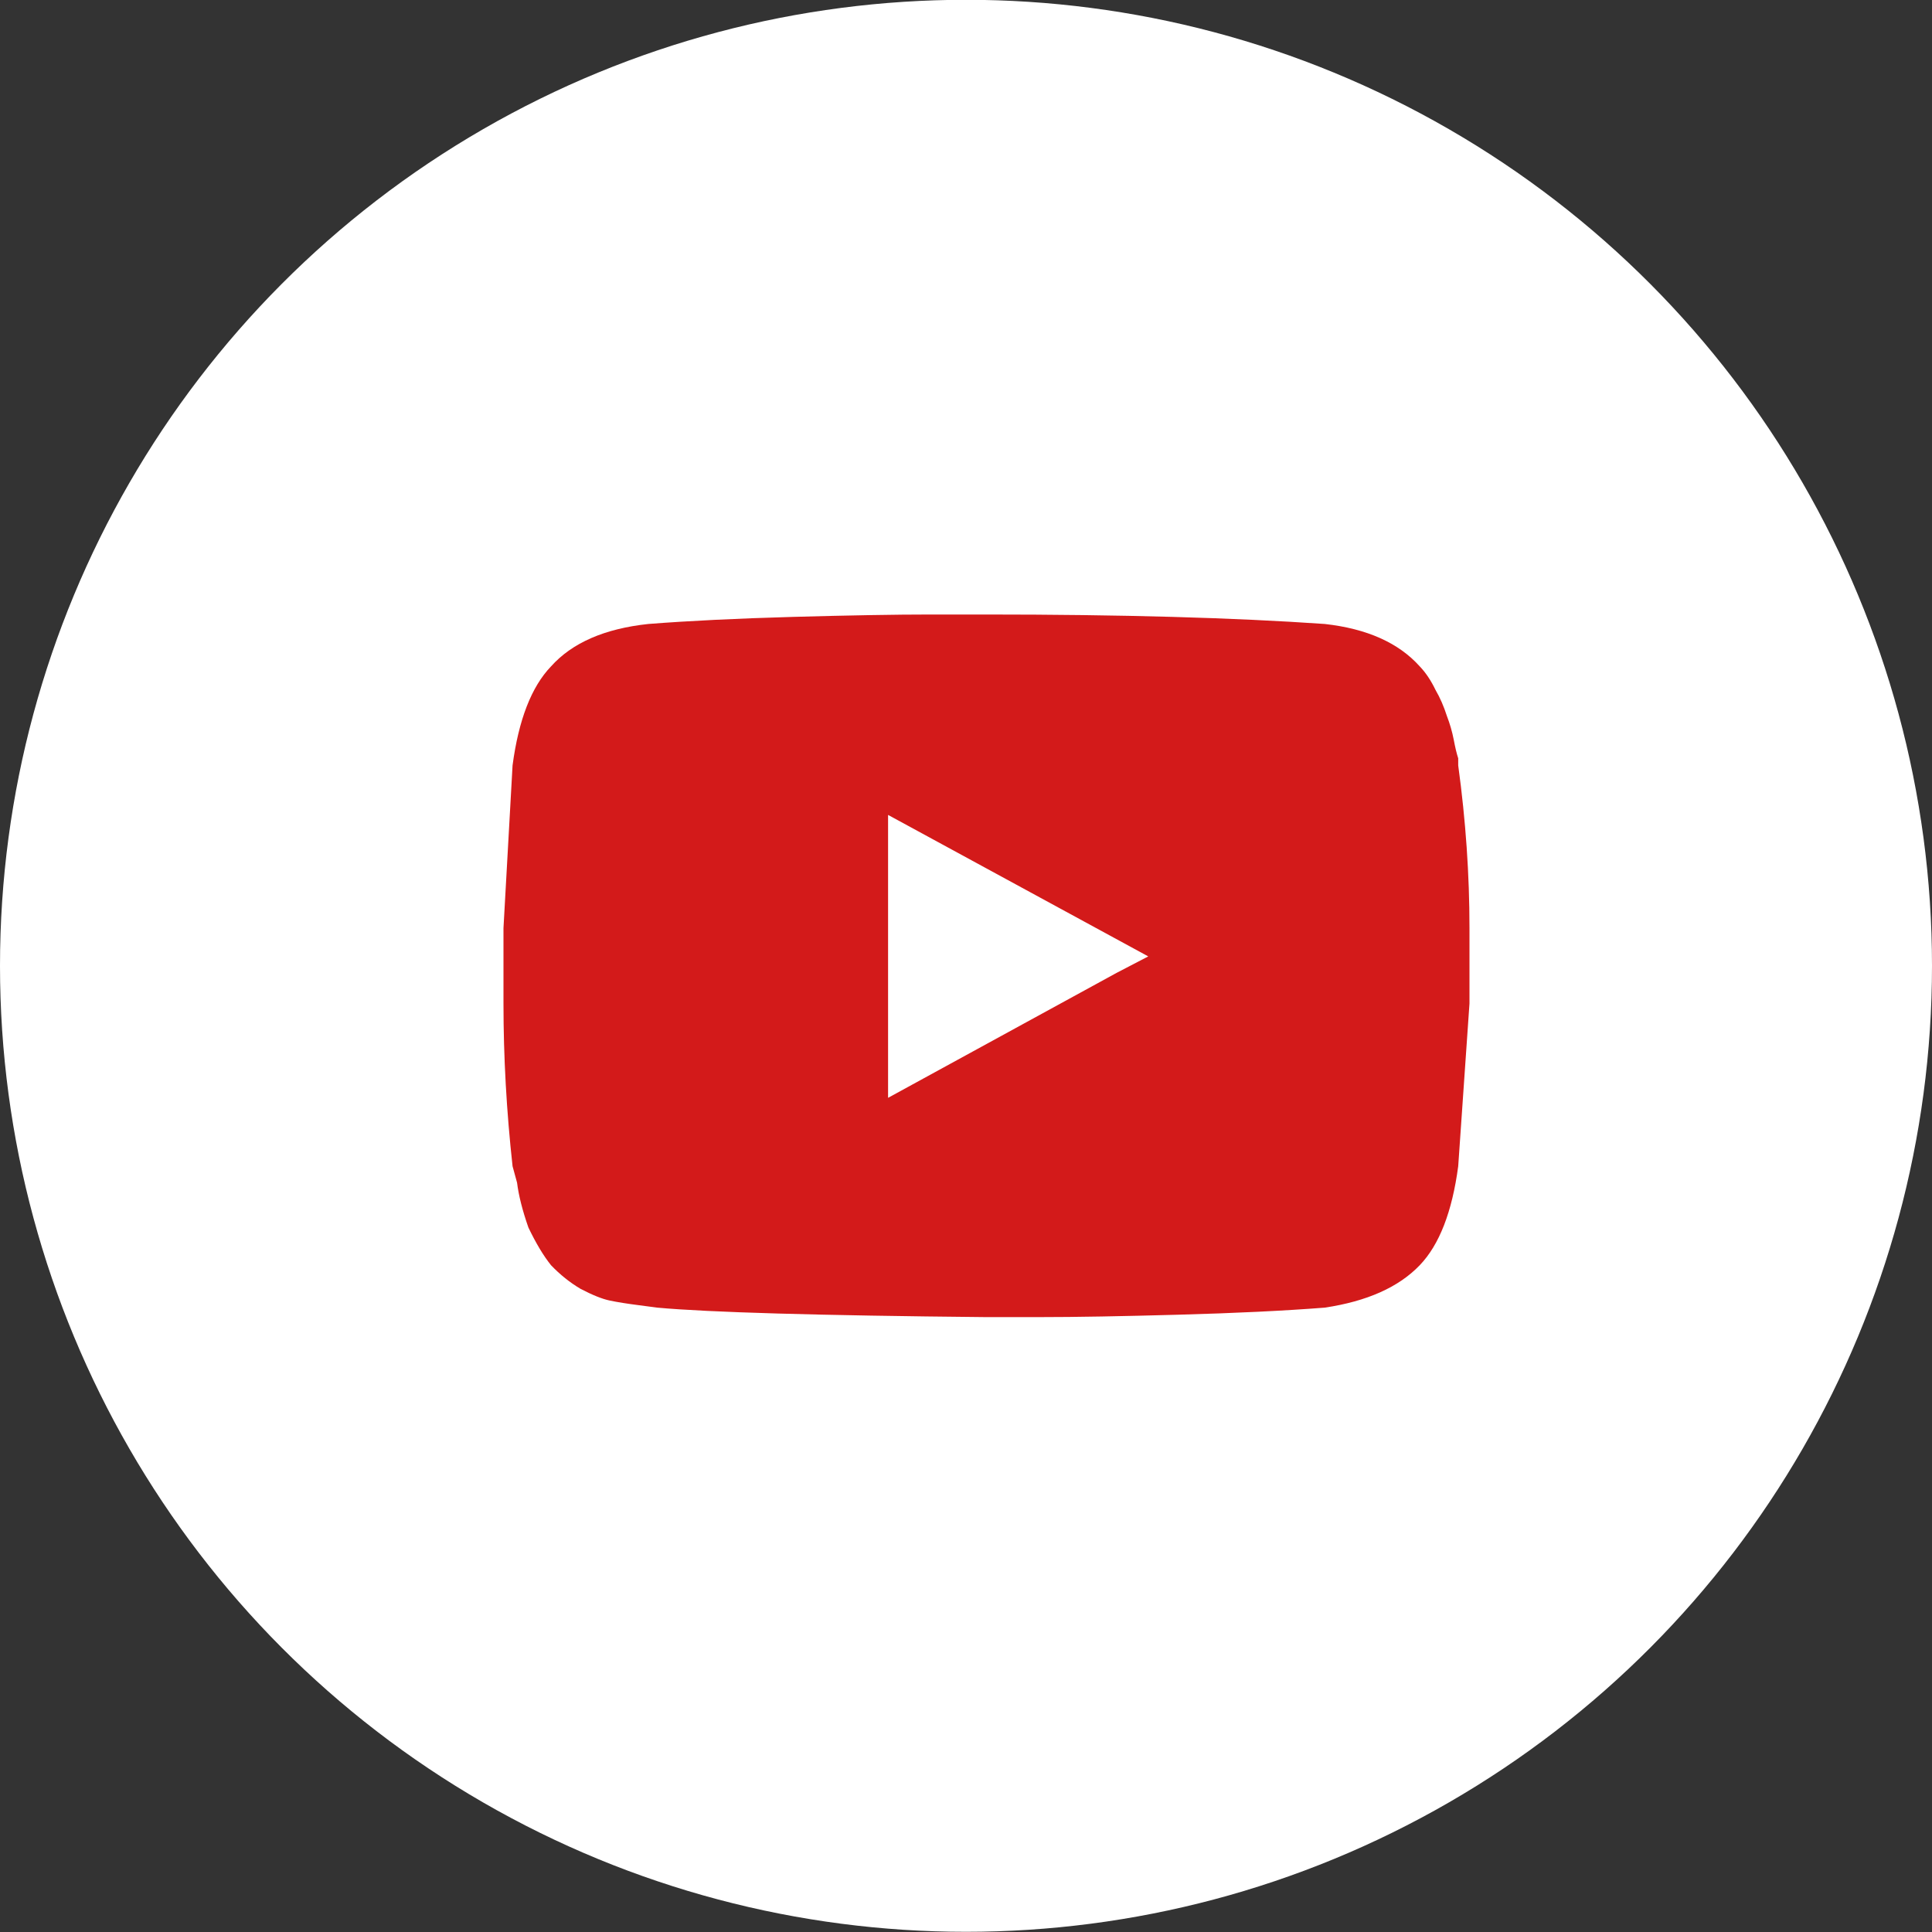
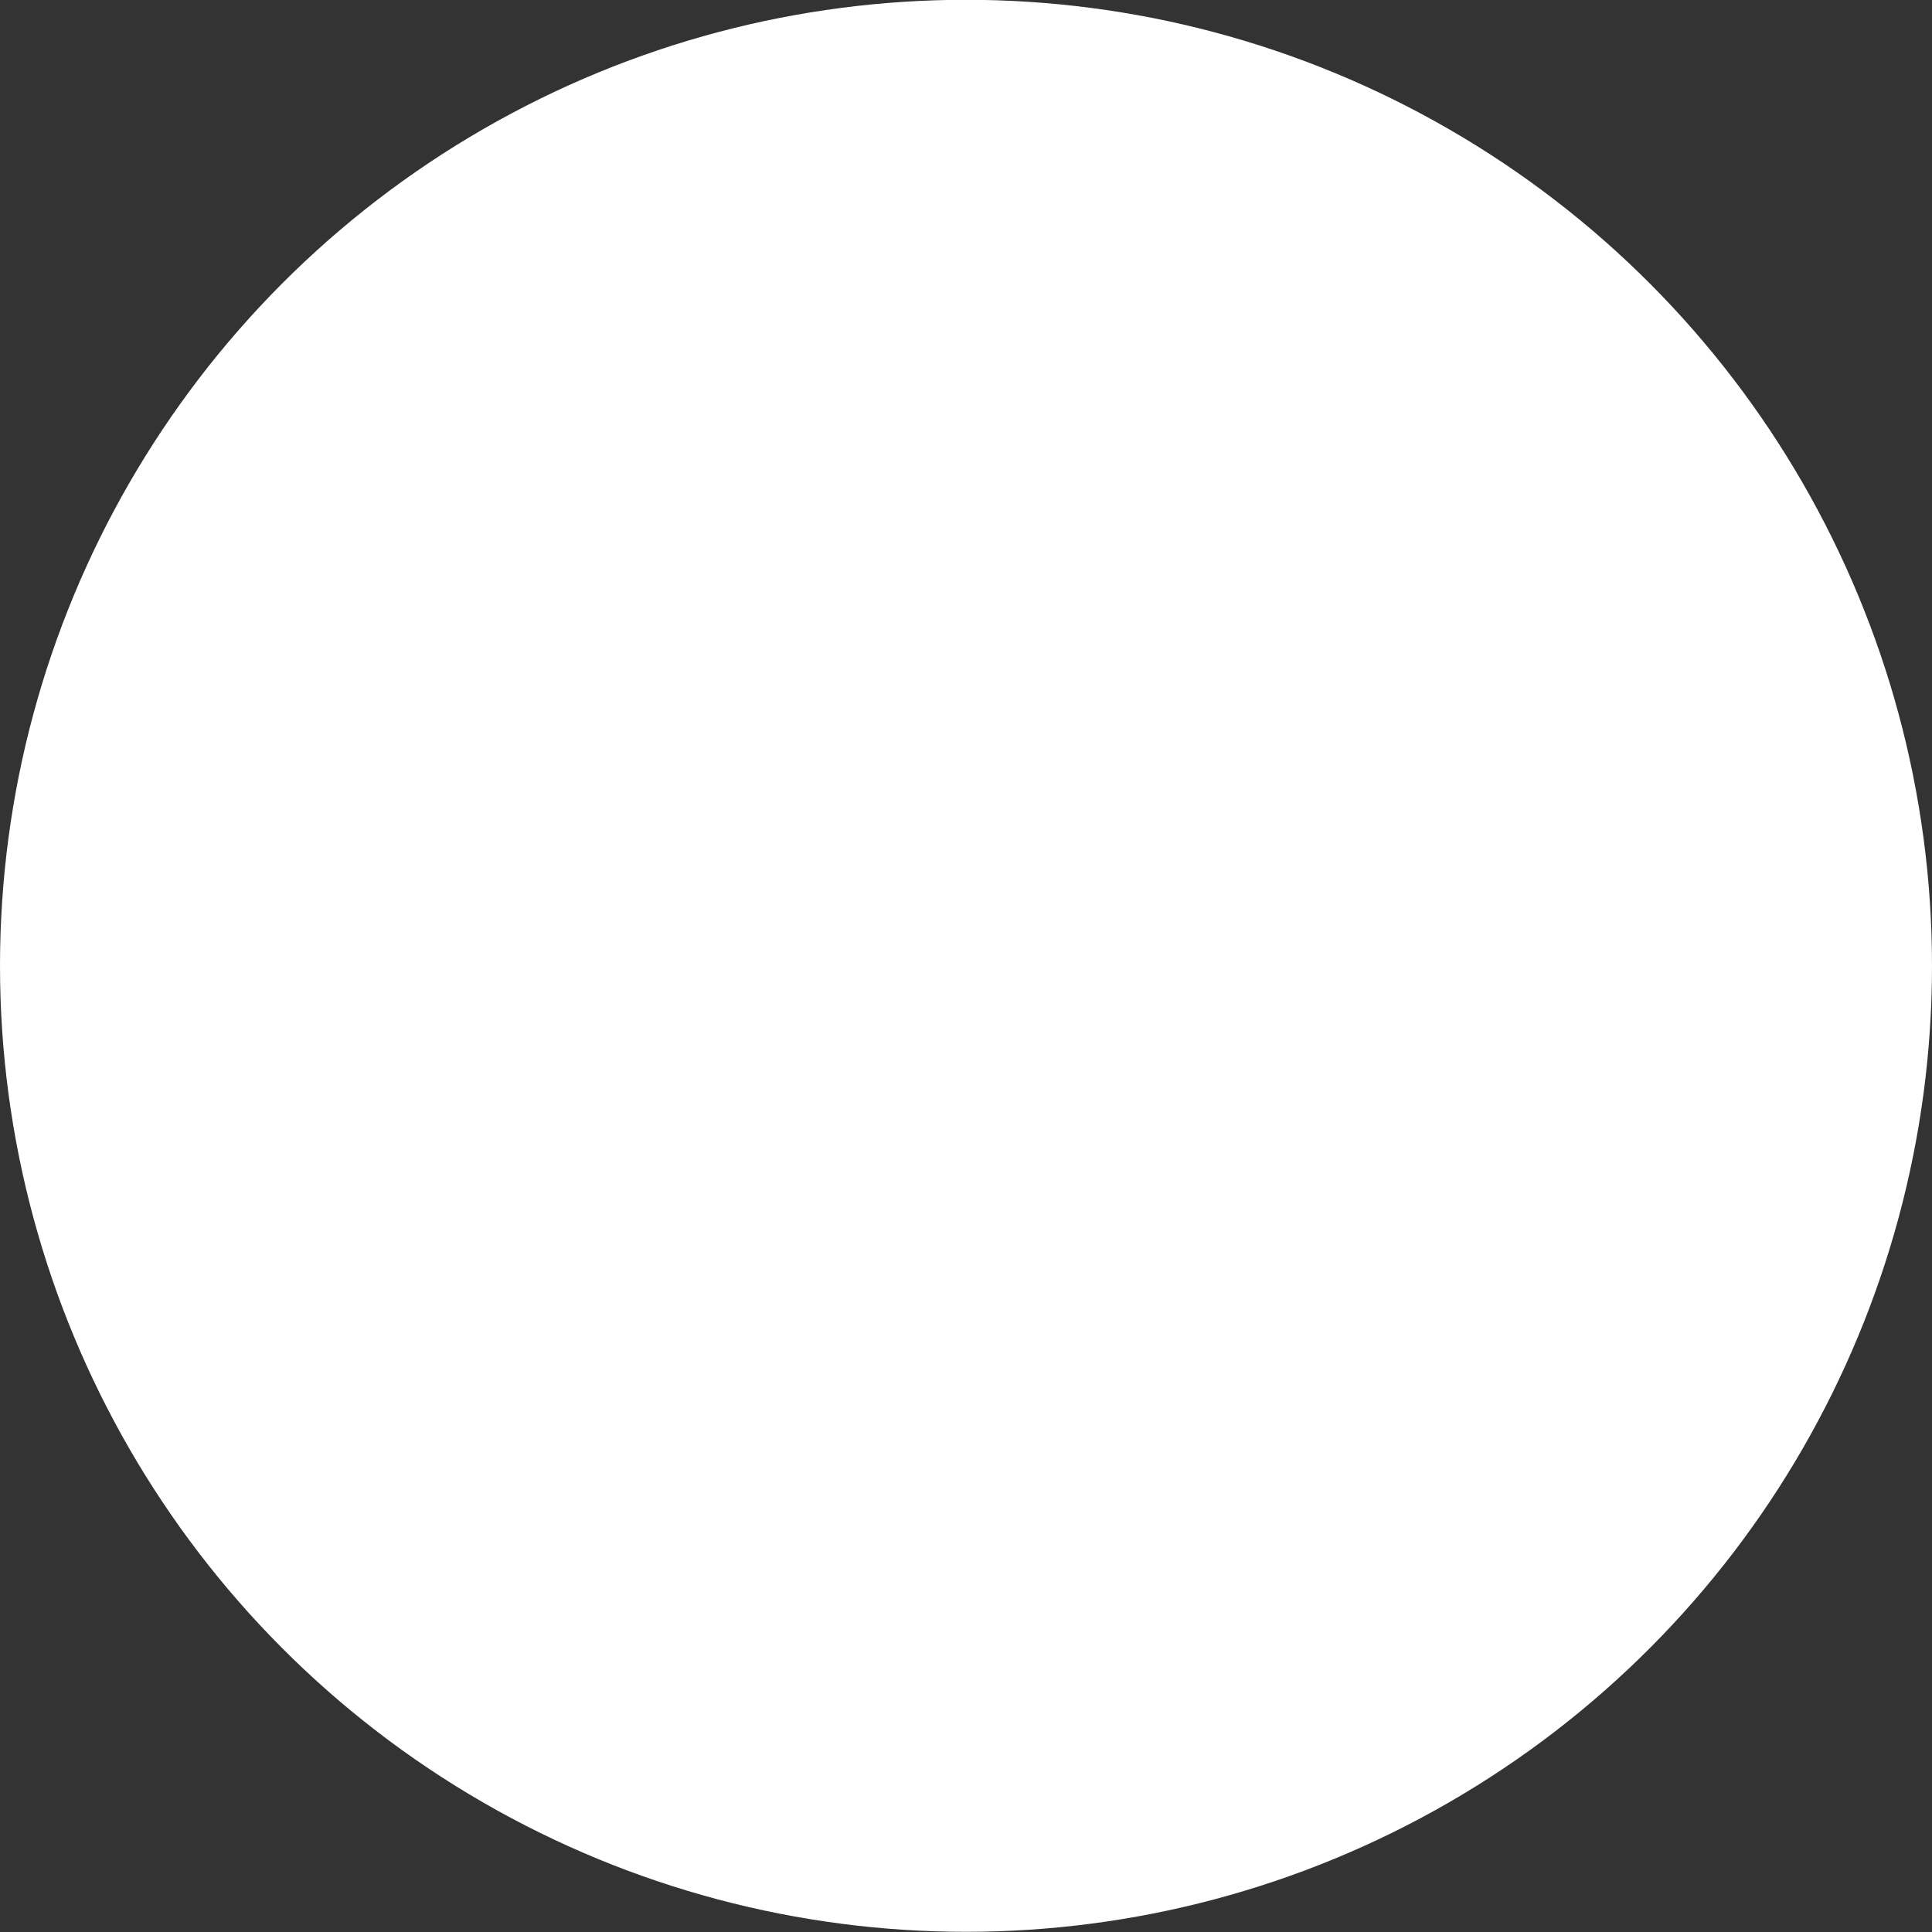
<svg xmlns="http://www.w3.org/2000/svg" width="30" height="30" viewBox="0 0 30 30" fill="none">
  <rect x="0" y="0" width="30" height="30" fill="#333333" stroke="none" />
  <circle cx="15" cy="14.997" r="15" fill="white" />
-   <path d="M22.643 11.885C22.76 12.74 22.818 13.582 22.818 14.411V15.583L22.643 18.109C22.549 18.816 22.35 19.329 22.046 19.646C21.718 19.988 21.226 20.207 20.57 20.305C19.938 20.354 19.177 20.391 18.287 20.415C17.42 20.439 16.706 20.452 16.144 20.452H15.301C12.701 20.427 11.003 20.378 10.207 20.305C10.207 20.305 10.113 20.293 9.926 20.268C9.739 20.244 9.587 20.22 9.469 20.195C9.352 20.171 9.2 20.11 9.013 20.012C8.849 19.915 8.697 19.793 8.556 19.646C8.439 19.5 8.322 19.305 8.205 19.061C8.111 18.792 8.053 18.56 8.029 18.365L7.959 18.109C7.865 17.255 7.818 16.413 7.818 15.583V14.411L7.959 11.885C8.053 11.178 8.252 10.665 8.556 10.348C8.884 9.982 9.387 9.762 10.067 9.689C10.699 9.64 11.448 9.603 12.315 9.579C13.181 9.555 13.896 9.542 14.458 9.542H15.301C17.409 9.542 19.165 9.591 20.57 9.689C21.226 9.762 21.718 9.982 22.046 10.348C22.139 10.445 22.221 10.568 22.291 10.714C22.362 10.836 22.42 10.97 22.467 11.117C22.514 11.239 22.549 11.361 22.573 11.483C22.596 11.605 22.619 11.702 22.643 11.775V11.885ZM17.338 15.107L17.83 14.851L13.79 12.654V17.047L17.338 15.107Z" fill="#D31A1A" />
</svg>